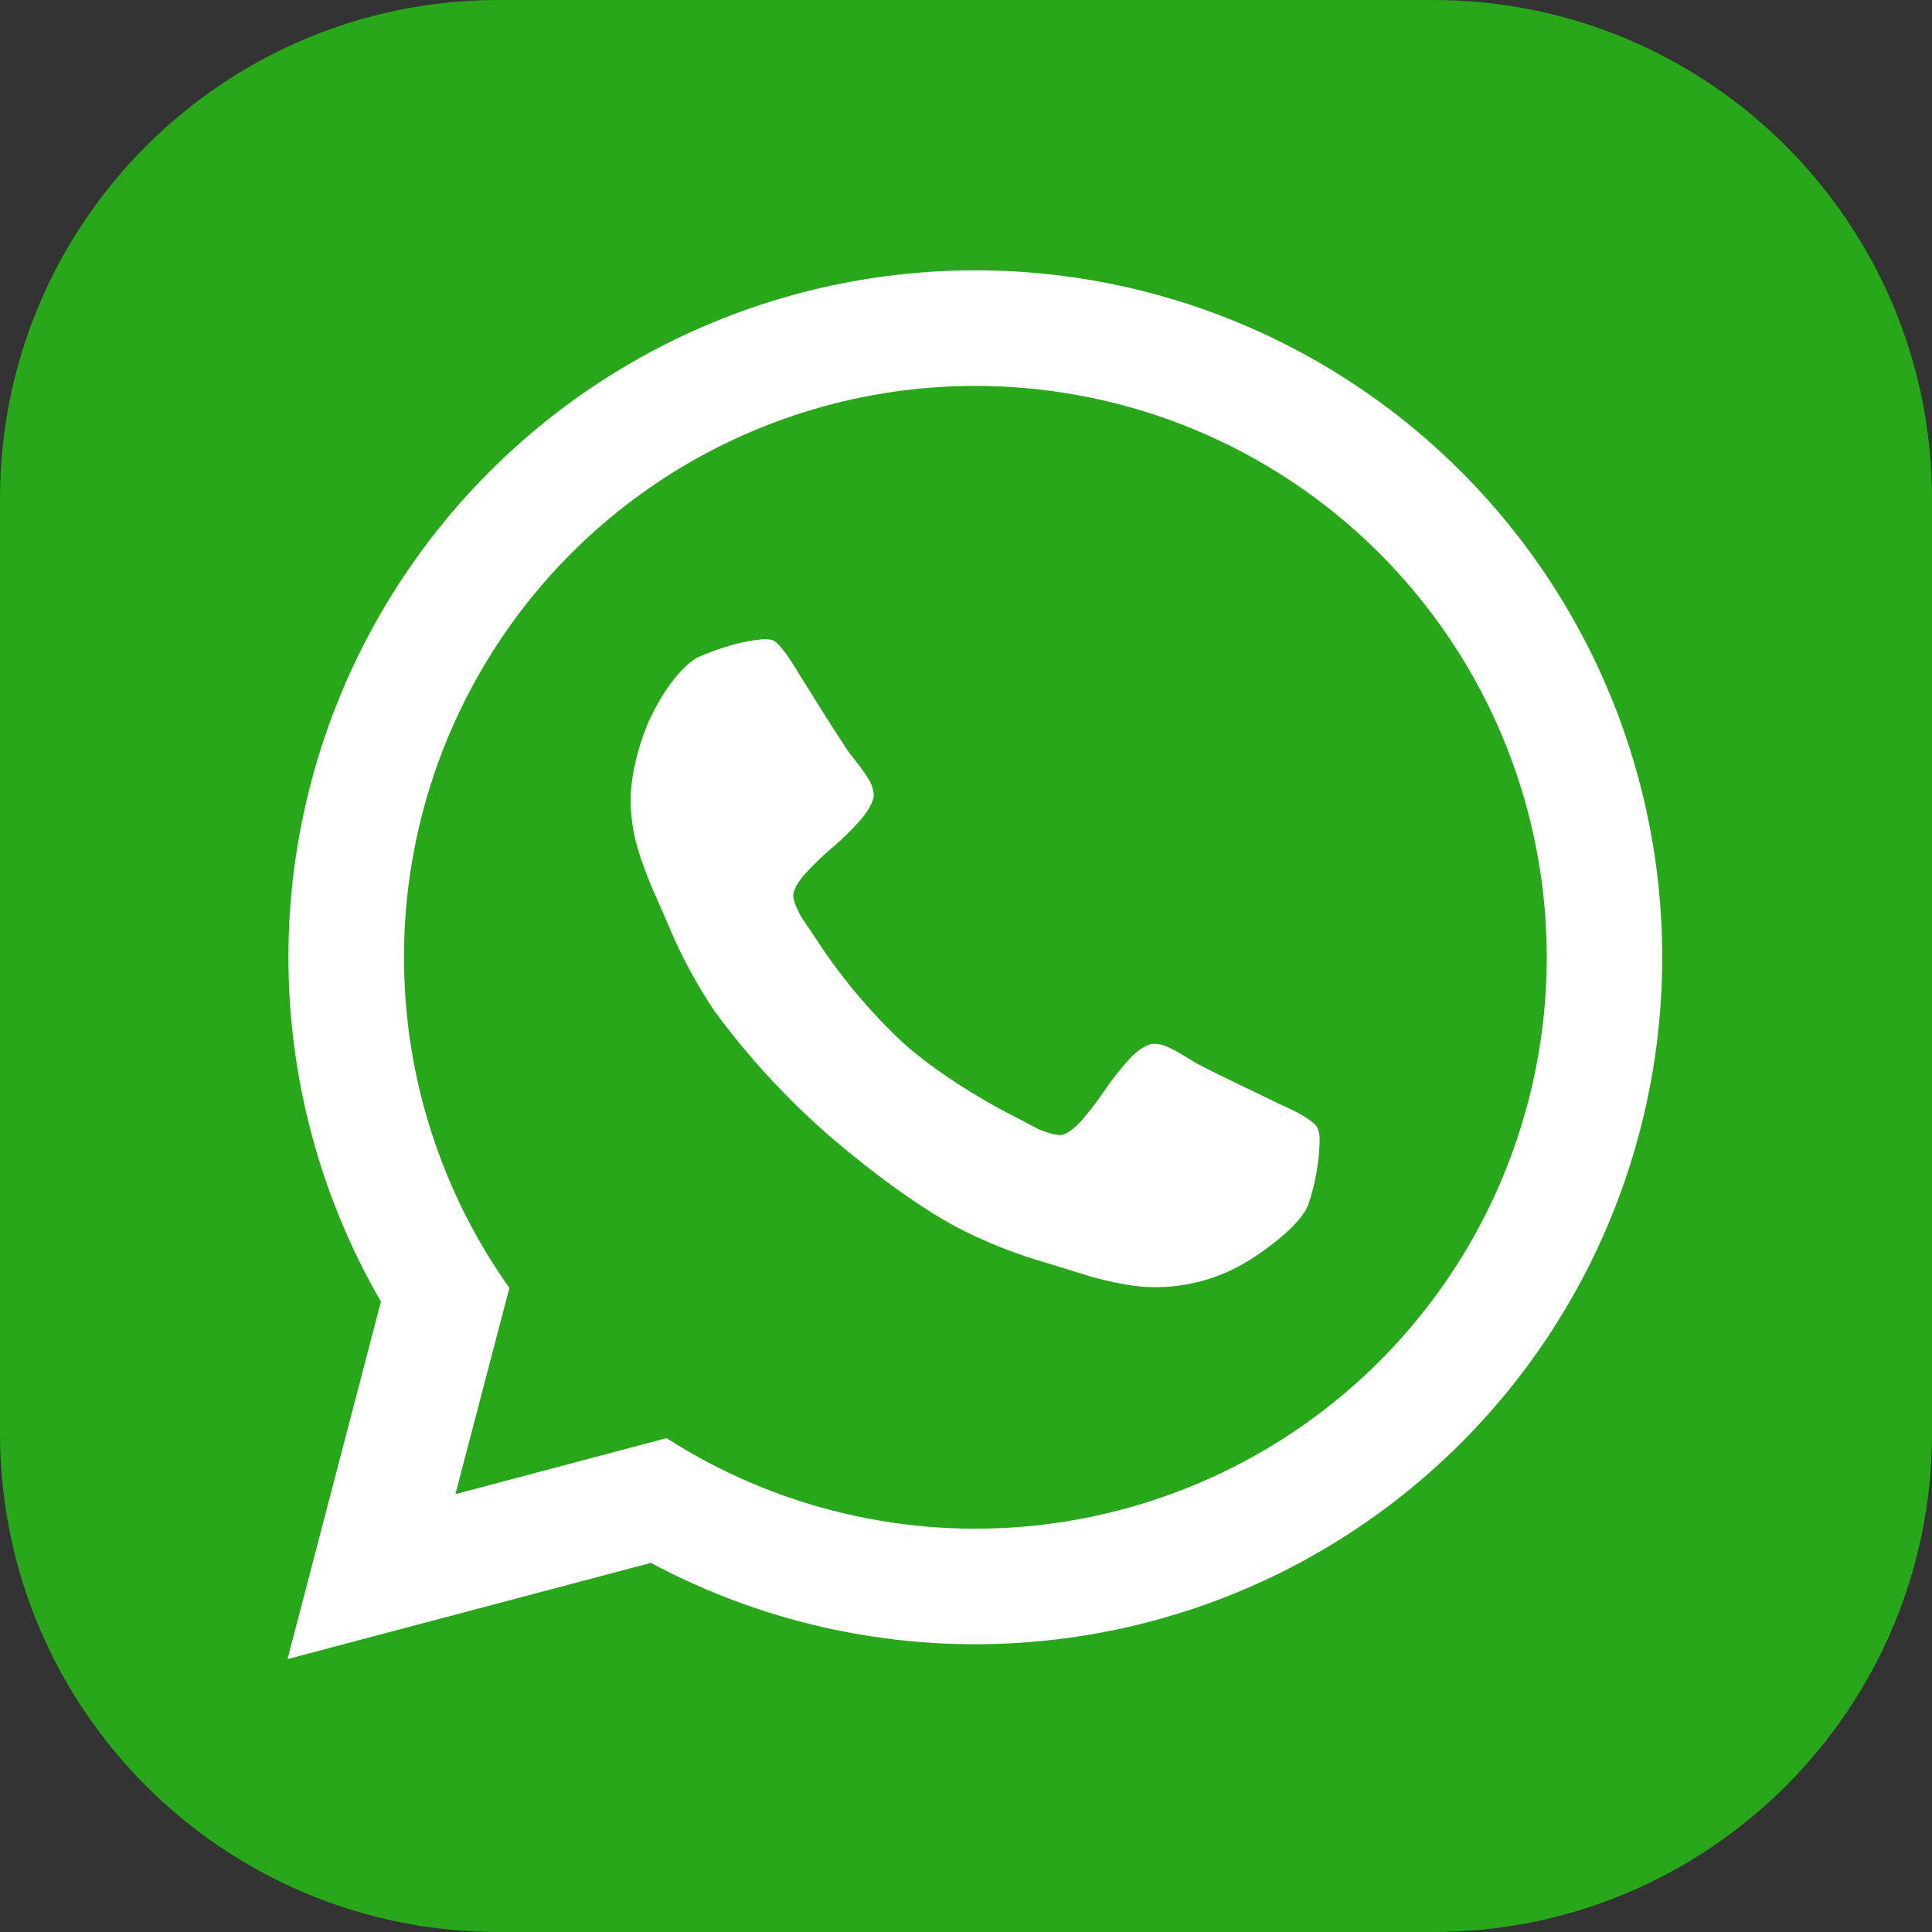
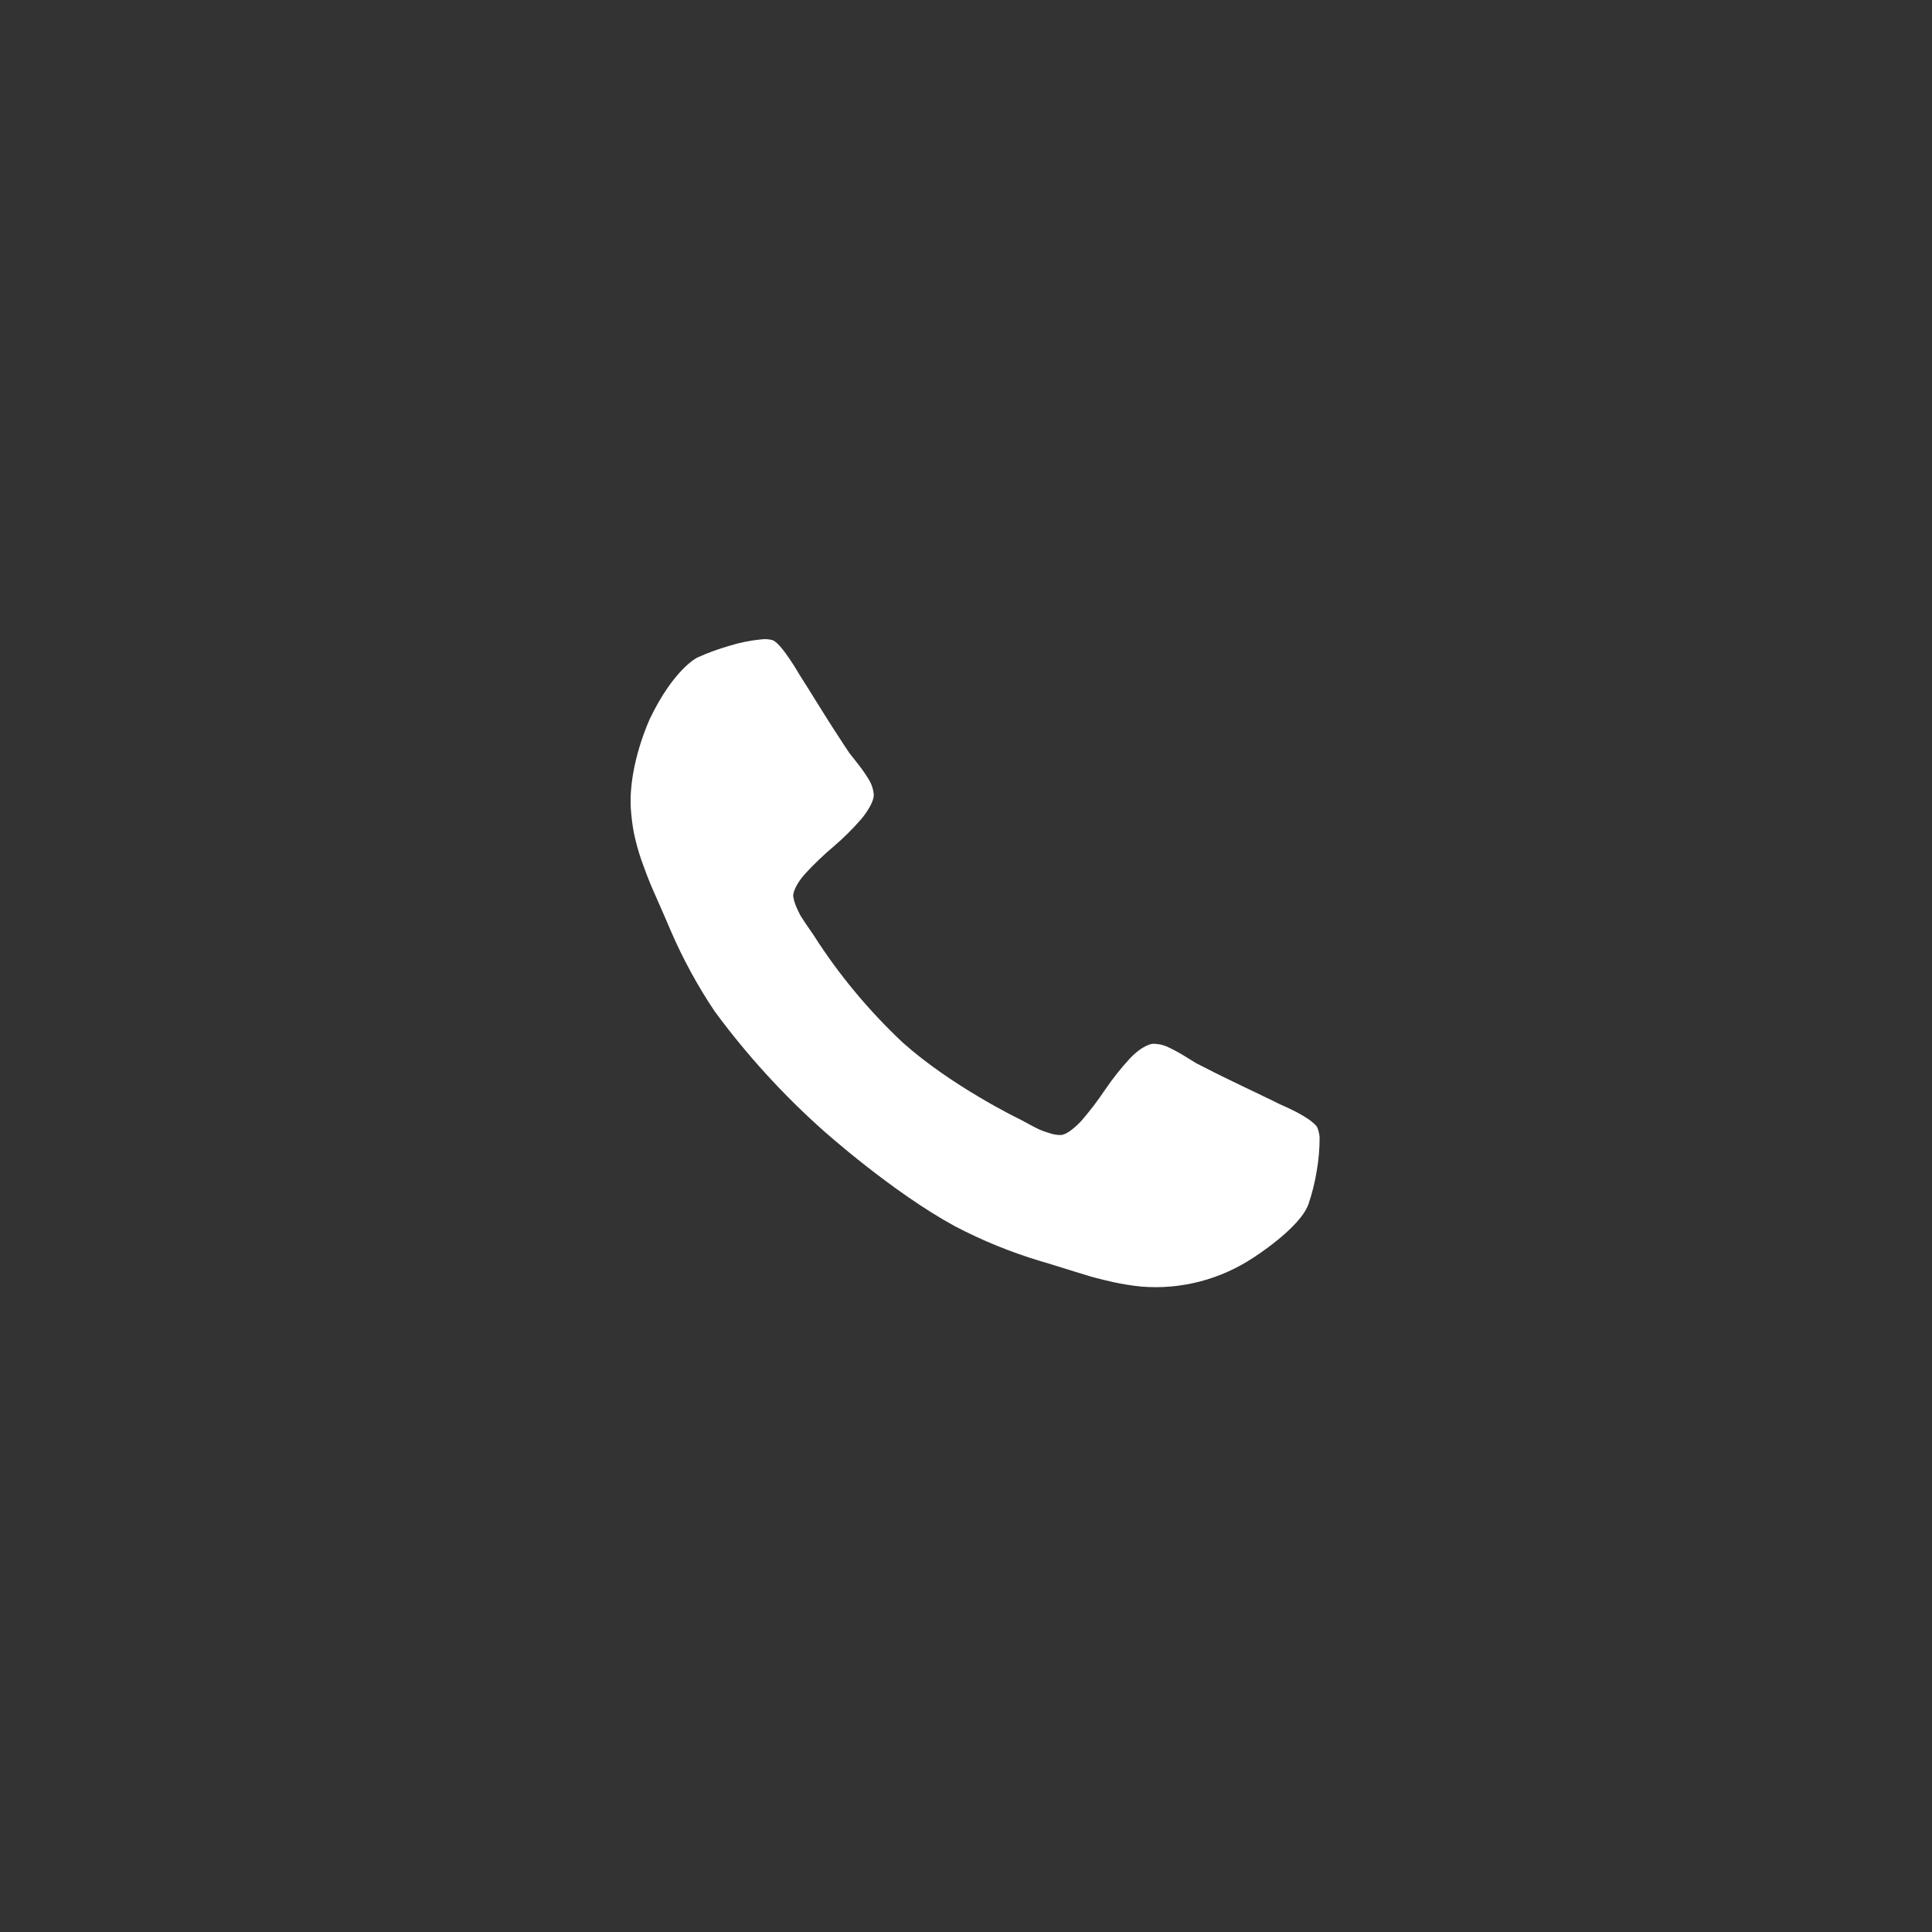
<svg xmlns="http://www.w3.org/2000/svg" width="35" height="35" viewBox="0 0 35 35" fill="none">
  <rect x="0" y="0" width="35" height="35" fill="#333333" stroke="none" />
-   <path d="M25.965 0H9.035C4.045 0 0 4.045 0 9.035V25.965C0 30.955 4.045 35 9.035 35H25.965C30.955 35 35 30.955 35 25.965V9.035C35 4.045 30.955 0 25.965 0Z" fill="#29A71A" />
-   <path d="M17.67 4.897C15.484 4.897 13.337 5.473 11.444 6.567C9.551 7.661 7.98 9.234 6.888 11.128C5.797 13.022 5.223 15.17 5.225 17.356C5.228 19.542 5.805 21.689 6.901 23.58L5.209 30.056L11.792 28.313C13.46 29.206 15.309 29.707 17.2 29.778C19.091 29.849 20.973 29.488 22.703 28.723C24.433 27.957 25.966 26.807 27.185 25.36C28.404 23.913 29.277 22.207 29.738 20.372C30.199 18.537 30.235 16.621 29.844 14.77C29.453 12.919 28.645 11.181 27.481 9.689C26.318 8.197 24.829 6.99 23.129 6.159C21.429 5.329 19.562 4.897 17.67 4.897ZM24.989 24.662C23.318 26.332 21.126 27.38 18.777 27.634C16.428 27.887 14.063 27.329 12.074 26.053L8.25 27.068L9.228 23.332C8.086 21.723 7.428 19.821 7.331 17.85C7.234 15.88 7.702 13.922 8.681 12.209C9.66 10.495 11.107 9.097 12.854 8.179C14.601 7.261 16.573 6.862 18.54 7.028C20.506 7.193 22.384 7.918 23.952 9.115C25.52 10.313 26.713 11.934 27.391 13.787C28.069 15.64 28.203 17.648 27.777 19.575C27.351 21.502 26.384 23.266 24.989 24.662Z" fill="white" />
  <path d="M23.906 20.602C23.907 20.806 23.889 21.011 23.854 21.212C23.821 21.416 23.771 21.618 23.704 21.814C23.55 22.249 22.708 22.782 22.708 22.782C22.109 23.18 21.394 23.366 20.678 23.308C20.509 23.291 20.343 23.265 20.178 23.229C19.898 23.166 19.762 23.126 19.762 23.126C19.627 23.087 19.275 22.976 19.275 22.976C18.924 22.866 18.845 22.845 18.845 22.845C18.312 22.685 17.795 22.474 17.302 22.216C16.164 21.598 14.925 20.49 14.925 20.49C14.191 19.838 13.528 19.111 12.946 18.32C12.636 17.858 12.37 17.368 12.149 16.856C12.119 16.781 11.971 16.444 11.971 16.444C11.82 16.107 11.768 15.977 11.768 15.977C11.714 15.846 11.617 15.575 11.617 15.575C11.562 15.415 11.518 15.253 11.483 15.087C11.455 14.938 11.437 14.787 11.427 14.636C11.384 13.845 11.777 13.013 11.777 13.013C12.209 12.118 12.629 11.914 12.629 11.914C12.816 11.829 13.01 11.758 13.208 11.701C13.403 11.64 13.605 11.6 13.809 11.581C13.87 11.575 13.932 11.58 13.991 11.596C14.149 11.639 14.484 12.224 14.484 12.224C14.587 12.382 14.767 12.675 14.767 12.675C14.947 12.967 15.099 13.202 15.099 13.202C15.249 13.438 15.39 13.646 15.39 13.646C15.418 13.679 15.553 13.853 15.553 13.853C15.627 13.946 15.694 14.045 15.754 14.147C15.796 14.222 15.821 14.304 15.829 14.389C15.838 14.561 15.608 14.832 15.608 14.832C15.452 15.012 15.283 15.18 15.102 15.335C14.923 15.486 14.753 15.648 14.594 15.82C14.363 16.075 14.369 16.229 14.369 16.229C14.378 16.295 14.396 16.359 14.422 16.42C14.472 16.534 14.505 16.593 14.505 16.593C14.539 16.65 14.637 16.792 14.637 16.792C14.736 16.933 14.745 16.95 14.745 16.95C15.198 17.659 15.739 18.309 16.353 18.886C17.242 19.681 18.458 20.268 18.458 20.268C18.476 20.276 18.627 20.358 18.627 20.358C18.778 20.441 18.84 20.467 18.84 20.467C18.902 20.494 19.02 20.53 19.02 20.53C19.083 20.552 19.149 20.562 19.216 20.562C19.371 20.554 19.598 20.296 19.598 20.296C19.751 20.118 19.893 19.931 20.023 19.737C20.157 19.54 20.305 19.353 20.466 19.178C20.711 18.919 20.883 18.909 20.883 18.909C20.968 18.908 21.052 18.924 21.131 18.956C21.239 19.005 21.344 19.061 21.446 19.123C21.634 19.238 21.672 19.262 21.672 19.262C21.897 19.379 22.147 19.502 22.147 19.502C22.399 19.626 22.709 19.773 22.709 19.773C23.019 19.92 23.187 20.005 23.187 20.005C23.806 20.272 23.864 20.424 23.864 20.424C23.887 20.481 23.901 20.541 23.906 20.602Z" fill="white" />
</svg>